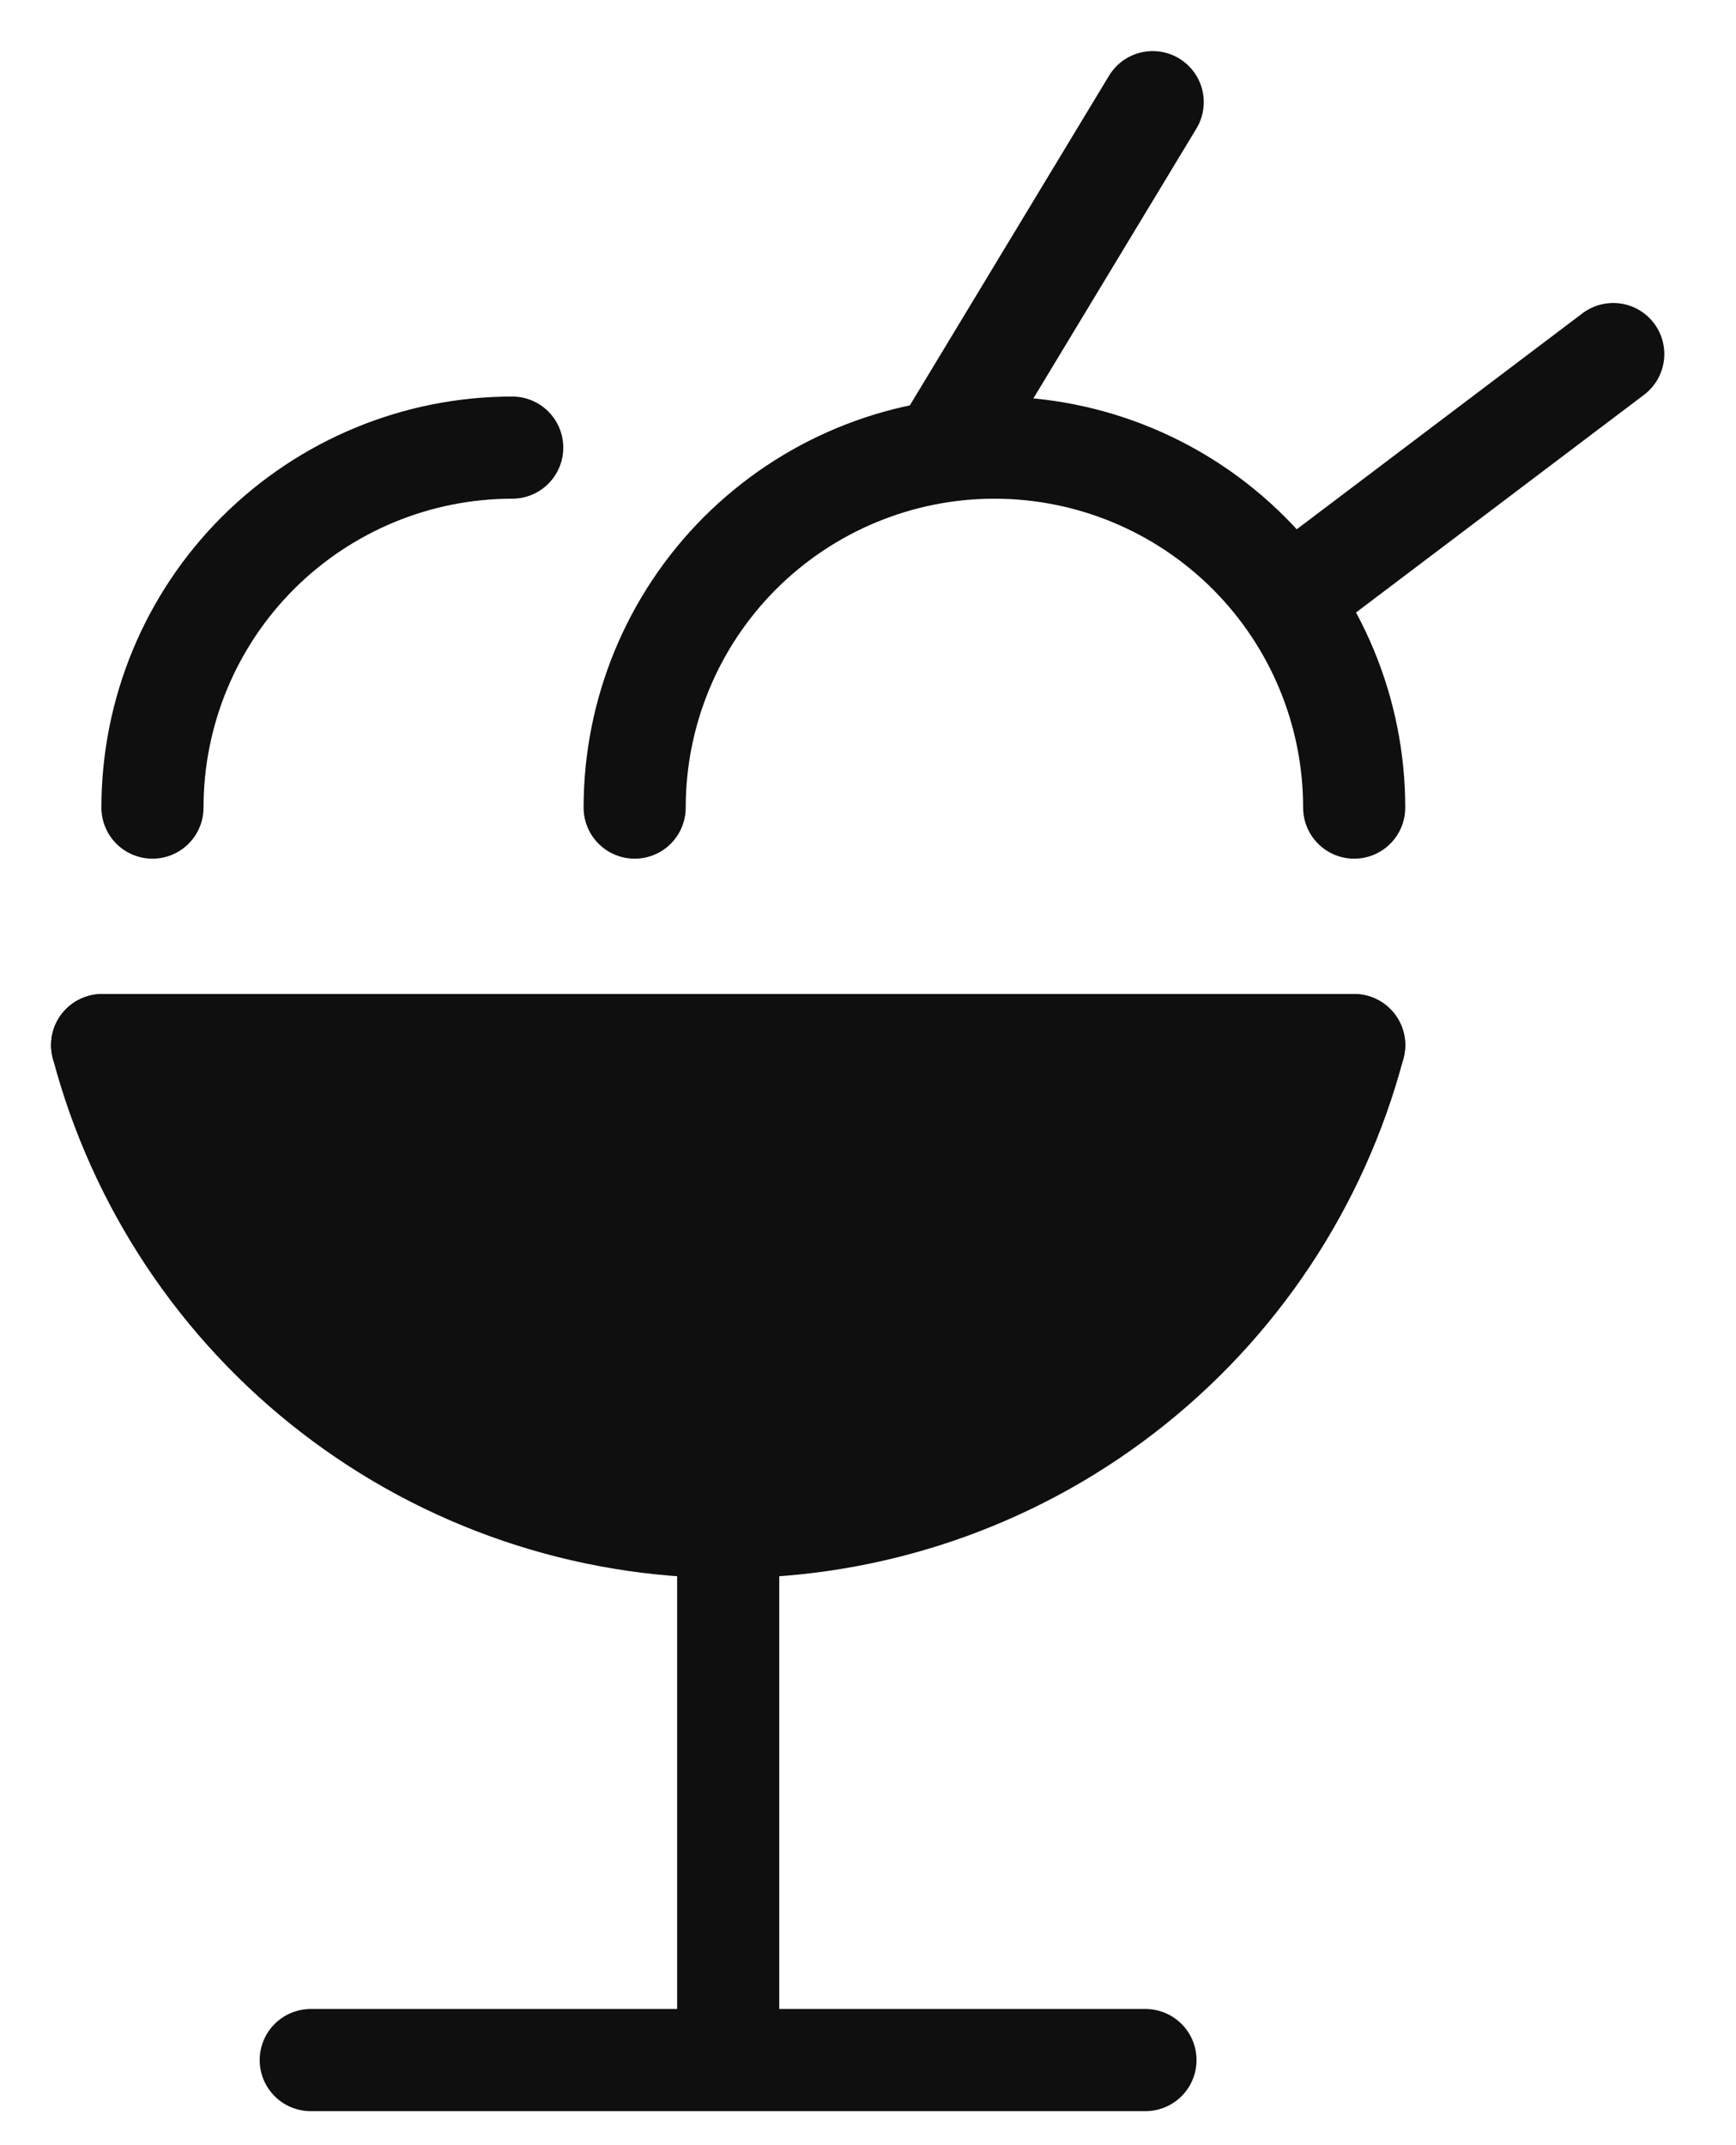
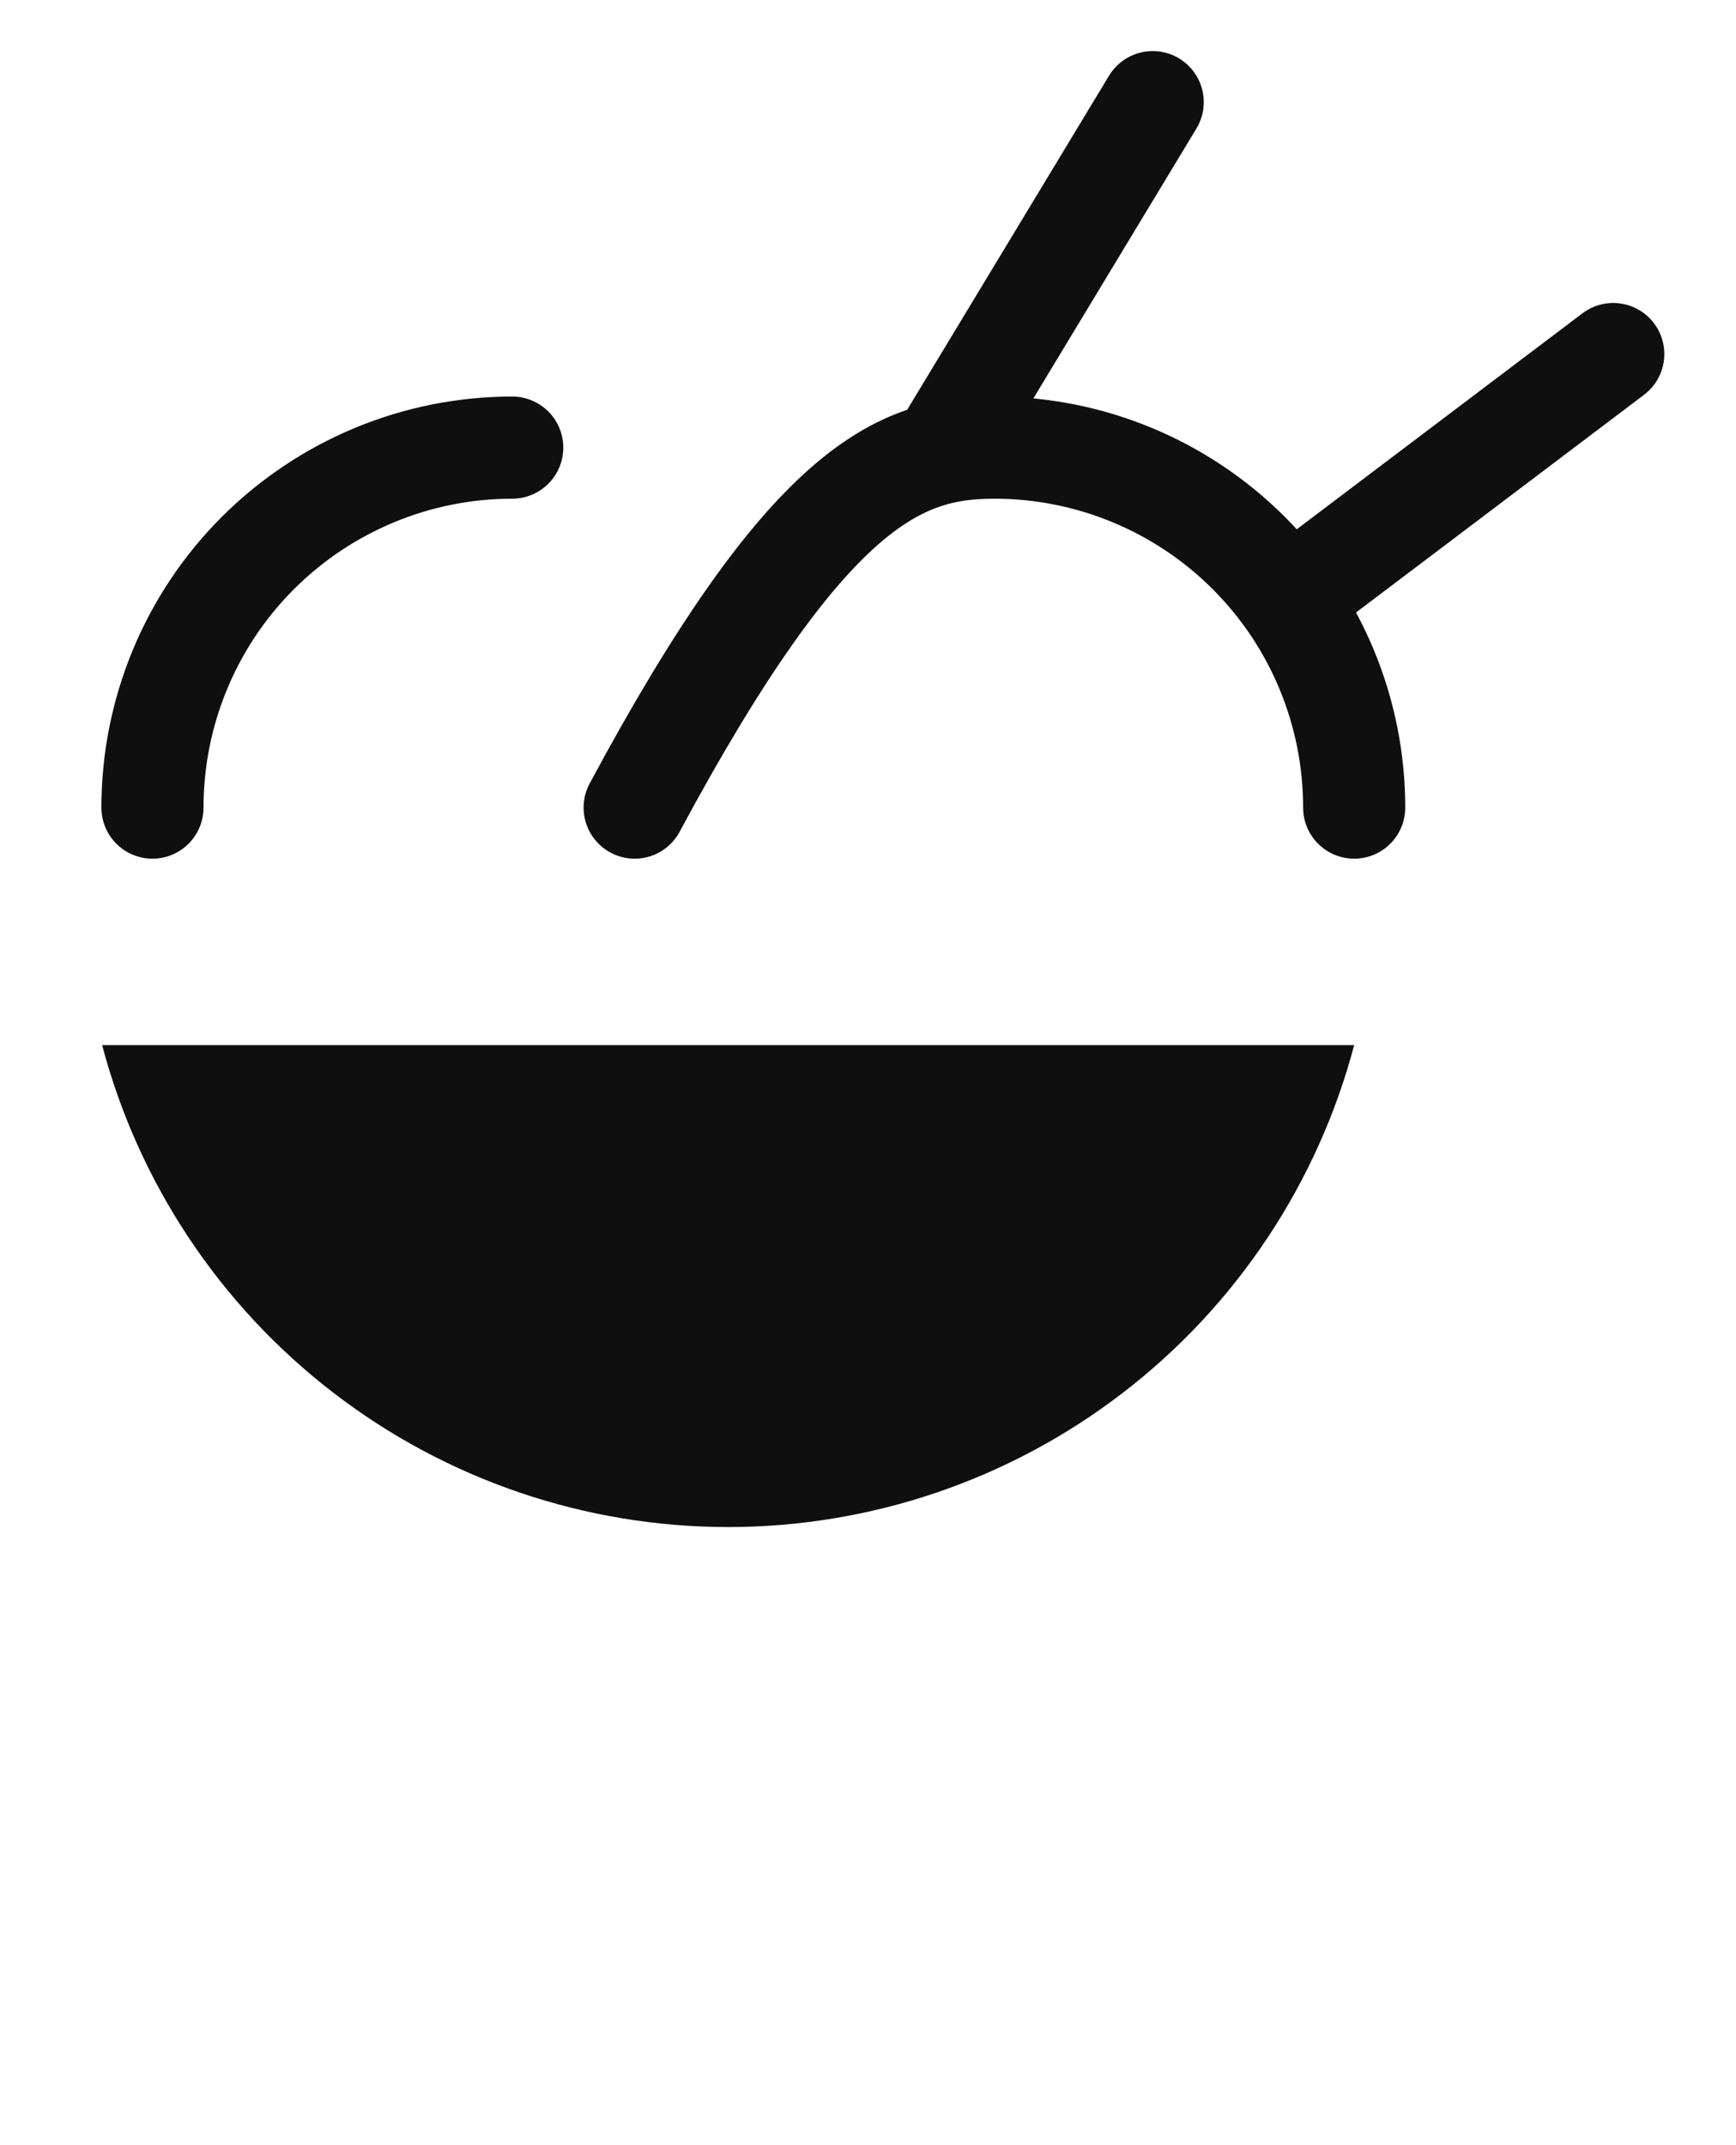
<svg xmlns="http://www.w3.org/2000/svg" width="17" height="21" viewBox="0 0 17 21" fill="none">
  <path d="M13.261 10.231C12.903 11.584 12.107 12.78 10.998 13.633C9.89 14.486 8.53 14.949 7.131 14.949C5.731 14.949 4.371 14.486 3.263 13.633C2.154 12.78 1.358 11.584 1 10.231" fill="#0F0F0F" />
-   <path d="M13.261 10.231C12.903 11.584 12.107 12.78 10.998 13.633C9.89 14.486 8.53 14.949 7.131 14.949C5.731 14.949 4.371 14.486 3.263 13.633C2.154 12.78 1.358 11.584 1 10.231" stroke="#0F0F0F" stroke-linecap="round" stroke-linejoin="round" />
-   <path d="M1 10.231H13.261" stroke="#0F0F0F" stroke-linecap="round" stroke-linejoin="round" />
-   <path d="M7.131 14.952V19.814" stroke="#0F0F0F" stroke-linecap="round" stroke-linejoin="round" />
-   <path d="M3.043 20.167H11.217" stroke="#0F0F0F" stroke-linecap="round" stroke-linejoin="round" />
-   <path d="M6.215 7.906C6.215 6.971 6.586 6.075 7.247 5.414C7.908 4.754 8.804 4.382 9.738 4.382C10.673 4.382 11.569 4.754 12.229 5.414C12.89 6.075 13.261 6.971 13.261 7.906" stroke="#0F0F0F" stroke-linecap="round" stroke-linejoin="round" />
+   <path d="M6.215 7.906C7.908 4.754 8.804 4.382 9.738 4.382C10.673 4.382 11.569 4.754 12.229 5.414C12.89 6.075 13.261 6.971 13.261 7.906" stroke="#0F0F0F" stroke-linecap="round" stroke-linejoin="round" />
  <path d="M1.493 7.906C1.493 6.971 1.864 6.075 2.525 5.414C3.186 4.754 4.082 4.382 5.016 4.382" stroke="#0F0F0F" stroke-linecap="round" stroke-linejoin="round" />
  <path d="M9.244 4.382L11.288 1" stroke="#0F0F0F" stroke-linecap="round" stroke-linejoin="round" />
  <path d="M12.627 5.862L15.798 3.466" stroke="#0F0F0F" stroke-linecap="round" stroke-linejoin="round" />
</svg>